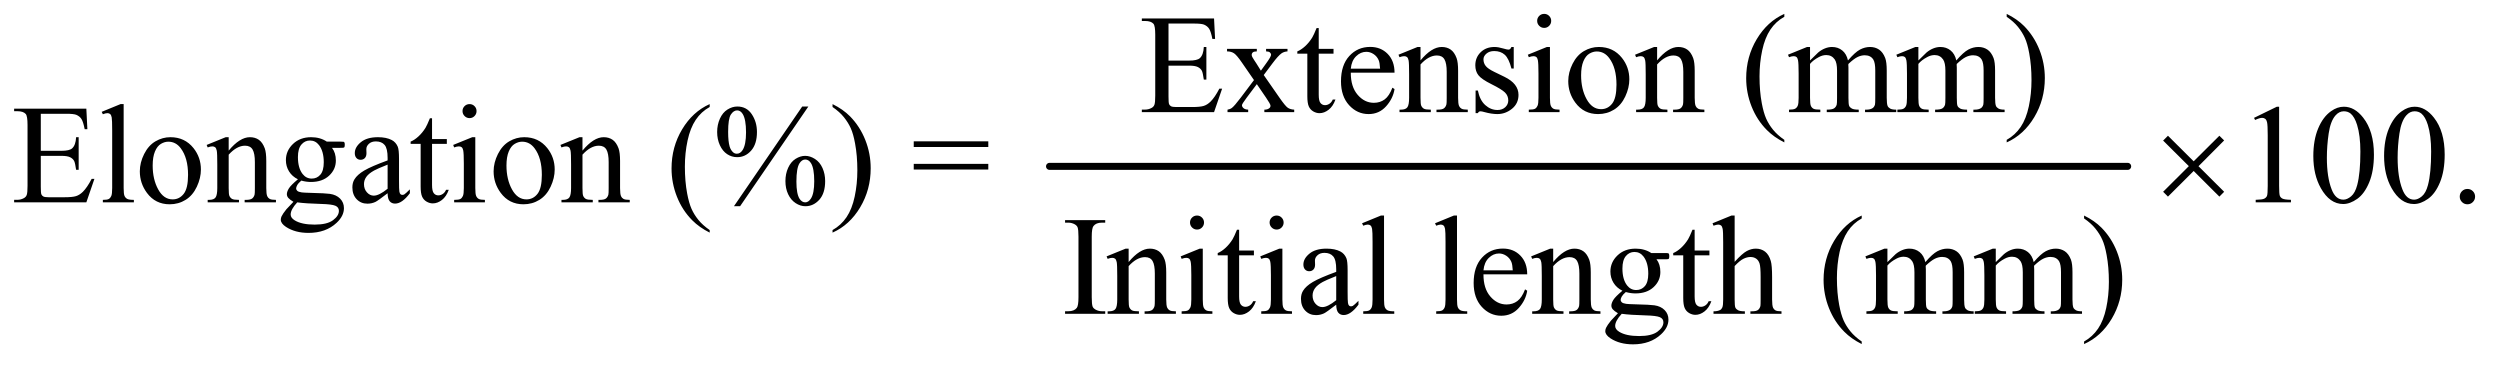
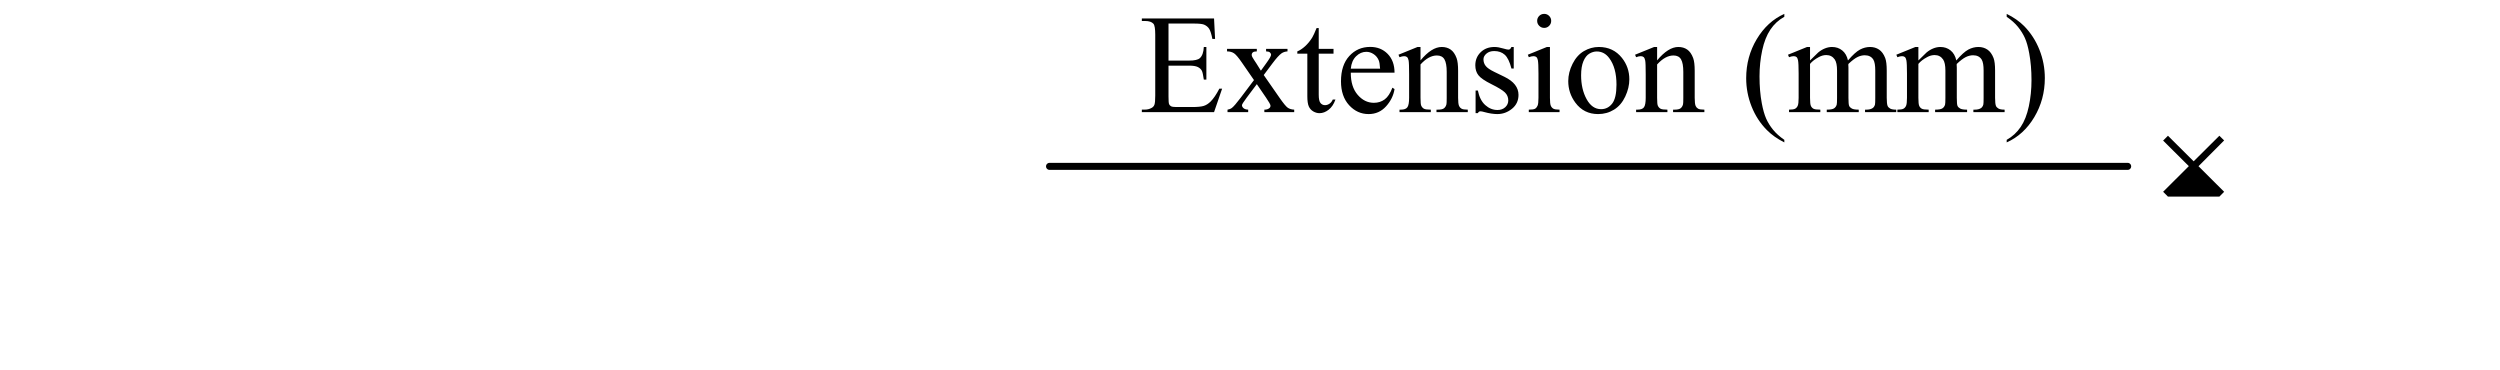
<svg xmlns="http://www.w3.org/2000/svg" stroke-dasharray="none" shape-rendering="auto" font-family="'Dialog'" text-rendering="auto" width="277" fill-opacity="1" color-interpolation="auto" color-rendering="auto" preserveAspectRatio="xMidYMid meet" font-size="12px" viewBox="0 0 277 41" fill="black" stroke="black" image-rendering="auto" stroke-miterlimit="10" stroke-linecap="square" stroke-linejoin="miter" font-style="normal" stroke-width="1" height="41" stroke-dashoffset="0" font-weight="normal" stroke-opacity="1">
  <defs id="genericDefs" />
  <g>
    <defs id="defs1">
      <clipPath clipPathUnits="userSpaceOnUse" id="clipPath1">
-         <path d="M1.046 2.688 L176.667 2.688 L176.667 28.076 L1.046 28.076 L1.046 2.688 Z" />
-       </clipPath>
+         </clipPath>
      <clipPath clipPathUnits="userSpaceOnUse" id="clipPath2">
        <path d="M33.511 85.864 L33.511 897.011 L5662.395 897.011 L5662.395 85.864 Z" />
      </clipPath>
    </defs>
    <g stroke-width="16" transform="scale(1.576,1.576) translate(-1.046,-2.688) matrix(0.031,0,0,0.031,0,0)" stroke-linejoin="round" stroke-linecap="round">
      <line y2="464" fill="none" x1="2414" clip-path="url(#clipPath2)" x2="4859" y1="464" />
    </g>
    <g transform="matrix(0.049,0,0,0.049,-1.647,-4.235)">
-       <path d="M4935.844 393.375 L4993.969 451.188 L5052.094 393.375 L5062.875 404 L5004.906 462.281 L5062.875 520.094 L5052.094 531.031 L4993.969 473.062 L4935.844 531.031 L4924.906 520.094 L4983.031 462.125 L4924.906 404.312 L4935.844 393.375 Z" stroke="none" clip-path="url(#clipPath2)" />
+       <path d="M4935.844 393.375 L4993.969 451.188 L5052.094 393.375 L5062.875 404 L5004.906 462.281 L5062.875 520.094 L5052.094 531.031 L4935.844 531.031 L4924.906 520.094 L4983.031 462.125 L4924.906 404.312 L4935.844 393.375 Z" stroke="none" clip-path="url(#clipPath2)" />
    </g>
    <g transform="matrix(0.049,0,0,0.049,-1.647,-4.235)">
      <path d="M2675.875 139.688 L2675.875 223.438 L2722.438 223.438 Q2740.562 223.438 2746.656 217.969 Q2754.781 210.781 2755.719 192.656 L2761.5 192.656 L2761.5 266.406 L2755.719 266.406 Q2753.531 250.938 2751.344 246.562 Q2748.531 241.094 2742.125 237.969 Q2735.719 234.844 2722.438 234.844 L2675.875 234.844 L2675.875 304.688 Q2675.875 318.75 2677.125 321.797 Q2678.375 324.844 2681.5 326.641 Q2684.625 328.438 2693.375 328.438 L2729.312 328.438 Q2747.281 328.438 2755.406 325.938 Q2763.531 323.438 2771.031 316.094 Q2780.719 306.406 2790.875 286.875 L2797.125 286.875 L2778.844 340 L2615.562 340 L2615.562 334.219 L2623.062 334.219 Q2630.562 334.219 2637.281 330.625 Q2642.281 328.125 2644.078 323.125 Q2645.875 318.125 2645.875 302.656 L2645.875 165 Q2645.875 144.844 2641.812 140.156 Q2636.188 133.906 2623.062 133.906 L2615.562 133.906 L2615.562 128.125 L2778.844 128.125 L2781.188 174.531 L2775.094 174.531 Q2771.812 157.812 2767.828 151.562 Q2763.844 145.312 2756.031 142.031 Q2749.781 139.688 2734 139.688 L2675.875 139.688 ZM2808.219 196.875 L2875.562 196.875 L2875.562 202.656 Q2869.156 202.656 2866.578 204.844 Q2864 207.031 2864 210.625 Q2864 214.375 2869.469 222.188 Q2871.188 224.688 2874.625 230 L2884.781 246.25 L2896.5 230 Q2907.75 214.531 2907.75 210.469 Q2907.75 207.188 2905.094 204.922 Q2902.438 202.656 2896.5 202.656 L2896.5 196.875 L2944.938 196.875 L2944.938 202.656 Q2937.281 203.125 2931.656 206.875 Q2924 212.188 2910.719 230 L2891.188 256.094 L2926.812 307.344 Q2939.938 326.25 2945.562 330.078 Q2951.188 333.906 2960.094 334.375 L2960.094 340 L2892.594 340 L2892.594 334.375 Q2899.625 334.375 2903.531 331.25 Q2906.5 329.062 2906.5 325.469 Q2906.5 321.875 2896.5 307.344 L2875.562 276.719 L2852.594 307.344 Q2841.969 321.562 2841.969 324.219 Q2841.969 327.969 2845.484 331.016 Q2849 334.062 2856.031 334.375 L2856.031 340 L2809.312 340 L2809.312 334.375 Q2814.938 333.594 2819.156 330.469 Q2825.094 325.938 2839.156 307.344 L2869.156 267.5 L2841.969 228.125 Q2830.406 211.25 2824.078 206.953 Q2817.75 202.656 2808.219 202.656 L2808.219 196.875 ZM3015.562 149.844 L3015.562 196.875 L3049 196.875 L3049 207.812 L3015.562 207.812 L3015.562 300.625 Q3015.562 314.531 3019.547 319.375 Q3023.531 324.219 3029.781 324.219 Q3034.938 324.219 3039.781 321.016 Q3044.625 317.812 3047.281 311.562 L3053.375 311.562 Q3047.906 326.875 3037.906 334.609 Q3027.906 342.344 3017.281 342.344 Q3010.094 342.344 3003.219 338.359 Q2996.344 334.375 2993.062 326.953 Q2989.781 319.531 2989.781 304.062 L2989.781 207.812 L2967.125 207.812 L2967.125 202.656 Q2975.719 199.219 2984.703 191.016 Q2993.688 182.812 3000.719 171.562 Q3004.312 165.625 3010.719 149.844 L3015.562 149.844 ZM3088.062 250.781 Q3087.906 282.656 3103.531 300.781 Q3119.156 318.906 3140.25 318.906 Q3154.312 318.906 3164.703 311.172 Q3175.094 303.438 3182.125 284.688 L3186.969 287.812 Q3183.688 309.219 3167.906 326.797 Q3152.125 344.375 3128.375 344.375 Q3102.594 344.375 3084.234 324.297 Q3065.875 304.219 3065.875 270.312 Q3065.875 233.594 3084.703 213.047 Q3103.531 192.5 3131.969 192.5 Q3156.031 192.5 3171.5 208.359 Q3186.969 224.219 3186.969 250.781 L3088.062 250.781 ZM3088.062 241.719 L3154.312 241.719 Q3153.531 227.969 3151.031 222.344 Q3147.125 213.594 3139.391 208.594 Q3131.656 203.594 3123.219 203.594 Q3110.25 203.594 3100.016 213.672 Q3089.781 223.75 3088.062 241.719 ZM3245.719 222.969 Q3270.875 192.656 3293.688 192.656 Q3305.406 192.656 3313.844 198.516 Q3322.281 204.375 3327.281 217.812 Q3330.719 227.188 3330.719 246.562 L3330.719 307.656 Q3330.719 321.25 3332.906 326.094 Q3334.625 330 3338.453 332.188 Q3342.281 334.375 3352.594 334.375 L3352.594 340 L3281.812 340 L3281.812 334.375 L3284.781 334.375 Q3294.781 334.375 3298.766 331.328 Q3302.75 328.281 3304.312 322.344 Q3304.938 320 3304.938 307.656 L3304.938 249.062 Q3304.938 229.531 3299.859 220.703 Q3294.781 211.875 3282.75 211.875 Q3264.156 211.875 3245.719 232.188 L3245.719 307.656 Q3245.719 322.188 3247.438 325.625 Q3249.625 330.156 3253.453 332.266 Q3257.281 334.375 3269 334.375 L3269 340 L3198.219 340 L3198.219 334.375 L3201.344 334.375 Q3212.281 334.375 3216.109 328.828 Q3219.938 323.281 3219.938 307.656 L3219.938 254.531 Q3219.938 228.75 3218.766 223.125 Q3217.594 217.5 3215.172 215.469 Q3212.75 213.438 3208.688 213.438 Q3204.312 213.438 3198.219 215.781 L3195.875 210.156 L3239 192.656 L3245.719 192.656 L3245.719 222.969 ZM3456.5 192.656 L3456.5 241.406 L3451.344 241.406 Q3445.406 218.438 3436.109 210.156 Q3426.812 201.875 3412.438 201.875 Q3401.5 201.875 3394.781 207.656 Q3388.062 213.438 3388.062 220.469 Q3388.062 229.219 3393.062 235.469 Q3397.906 241.875 3412.75 249.062 L3435.562 260.156 Q3467.281 275.625 3467.281 300.938 Q3467.281 320.469 3452.516 332.422 Q3437.75 344.375 3419.469 344.375 Q3406.344 344.375 3389.469 339.688 Q3384.312 338.125 3381.031 338.125 Q3377.438 338.125 3375.406 342.188 L3370.25 342.188 L3370.25 291.094 L3375.406 291.094 Q3379.781 312.969 3392.125 324.062 Q3404.469 335.156 3419.781 335.156 Q3430.562 335.156 3437.359 328.828 Q3444.156 322.5 3444.156 313.594 Q3444.156 302.812 3436.578 295.469 Q3429 288.125 3406.344 276.875 Q3383.688 265.625 3376.656 256.562 Q3369.625 247.656 3369.625 234.062 Q3369.625 216.406 3381.734 204.531 Q3393.844 192.656 3413.062 192.656 Q3421.5 192.656 3433.531 196.25 Q3441.5 198.594 3444.156 198.594 Q3446.656 198.594 3448.062 197.5 Q3449.469 196.406 3451.344 192.656 L3456.5 192.656 ZM3525.406 117.812 Q3531.969 117.812 3536.578 122.422 Q3541.188 127.031 3541.188 133.594 Q3541.188 140.156 3536.578 144.844 Q3531.969 149.531 3525.406 149.531 Q3518.844 149.531 3514.156 144.844 Q3509.469 140.156 3509.469 133.594 Q3509.469 127.031 3514.078 122.422 Q3518.688 117.812 3525.406 117.812 ZM3538.375 192.656 L3538.375 307.656 Q3538.375 321.094 3540.328 325.547 Q3542.281 330 3546.109 332.188 Q3549.938 334.375 3560.094 334.375 L3560.094 340 L3490.562 340 L3490.562 334.375 Q3501.031 334.375 3504.625 332.344 Q3508.219 330.312 3510.328 325.625 Q3512.438 320.938 3512.438 307.656 L3512.438 252.5 Q3512.438 229.219 3511.031 222.344 Q3509.938 217.344 3507.594 215.391 Q3505.25 213.438 3501.188 213.438 Q3496.812 213.438 3490.562 215.781 L3488.375 210.156 L3531.5 192.656 L3538.375 192.656 ZM3649 192.656 Q3681.5 192.656 3701.188 217.344 Q3717.906 238.438 3717.906 265.781 Q3717.906 285 3708.688 304.688 Q3699.469 324.375 3683.297 334.375 Q3667.125 344.375 3647.281 344.375 Q3614.938 344.375 3595.875 318.594 Q3579.781 296.875 3579.781 269.844 Q3579.781 250.156 3589.547 230.703 Q3599.312 211.25 3615.25 201.953 Q3631.188 192.656 3649 192.656 ZM3644.156 202.812 Q3635.875 202.812 3627.516 207.734 Q3619.156 212.656 3614 225 Q3608.844 237.344 3608.844 256.719 Q3608.844 287.969 3621.266 310.625 Q3633.688 333.281 3654 333.281 Q3669.156 333.281 3679 320.781 Q3688.844 308.281 3688.844 277.812 Q3688.844 239.688 3672.438 217.812 Q3661.344 202.812 3644.156 202.812 ZM3780.719 222.969 Q3805.875 192.656 3828.688 192.656 Q3840.406 192.656 3848.844 198.516 Q3857.281 204.375 3862.281 217.812 Q3865.719 227.188 3865.719 246.562 L3865.719 307.656 Q3865.719 321.25 3867.906 326.094 Q3869.625 330 3873.453 332.188 Q3877.281 334.375 3887.594 334.375 L3887.594 340 L3816.812 340 L3816.812 334.375 L3819.781 334.375 Q3829.781 334.375 3833.766 331.328 Q3837.75 328.281 3839.312 322.344 Q3839.938 320 3839.938 307.656 L3839.938 249.062 Q3839.938 229.531 3834.859 220.703 Q3829.781 211.875 3817.75 211.875 Q3799.156 211.875 3780.719 232.188 L3780.719 307.656 Q3780.719 322.188 3782.438 325.625 Q3784.625 330.156 3788.453 332.266 Q3792.281 334.375 3804 334.375 L3804 340 L3733.219 340 L3733.219 334.375 L3736.344 334.375 Q3747.281 334.375 3751.109 328.828 Q3754.938 323.281 3754.938 307.656 L3754.938 254.531 Q3754.938 228.75 3753.766 223.125 Q3752.594 217.5 3750.172 215.469 Q3747.75 213.438 3743.688 213.438 Q3739.312 213.438 3733.219 215.781 L3730.875 210.156 L3774 192.656 L3780.719 192.656 L3780.719 222.969 ZM4068.375 402.656 L4068.375 408.438 Q4044.781 396.562 4029 380.625 Q4006.5 357.969 3994.312 327.188 Q3982.125 296.406 3982.125 263.281 Q3982.125 214.844 4006.031 174.922 Q4029.938 135 4068.375 117.812 L4068.375 124.375 Q4049.156 135 4036.812 153.438 Q4024.469 171.875 4018.375 200.156 Q4012.281 228.438 4012.281 259.219 Q4012.281 292.656 4017.438 320 Q4021.5 341.562 4027.281 354.609 Q4033.062 367.656 4042.828 379.688 Q4052.594 391.719 4068.375 402.656 ZM4126.5 223.125 Q4142.125 207.5 4144.938 205.156 Q4151.969 199.219 4160.094 195.938 Q4168.219 192.656 4176.188 192.656 Q4189.625 192.656 4199.312 200.469 Q4209 208.281 4212.281 223.125 Q4228.375 204.375 4239.469 198.516 Q4250.562 192.656 4262.281 192.656 Q4273.688 192.656 4282.516 198.516 Q4291.344 204.375 4296.5 217.656 Q4299.938 226.719 4299.938 246.094 L4299.938 307.656 Q4299.938 321.094 4301.969 326.094 Q4303.531 329.531 4307.75 331.953 Q4311.969 334.375 4321.5 334.375 L4321.5 340 L4250.875 340 L4250.875 334.375 L4253.844 334.375 Q4263.062 334.375 4268.219 330.781 Q4271.812 328.281 4273.375 322.812 Q4274 320.156 4274 307.656 L4274 246.094 Q4274 228.594 4269.781 221.406 Q4263.688 211.406 4250.25 211.406 Q4241.969 211.406 4233.609 215.547 Q4225.25 219.688 4213.375 230.938 L4213.062 232.656 L4213.375 239.375 L4213.375 307.656 Q4213.375 322.344 4215.016 325.938 Q4216.656 329.531 4221.188 331.953 Q4225.719 334.375 4236.656 334.375 L4236.656 340 L4164.312 340 L4164.312 334.375 Q4176.188 334.375 4180.641 331.562 Q4185.094 328.75 4186.812 323.125 Q4187.594 320.469 4187.594 307.656 L4187.594 246.094 Q4187.594 228.594 4182.438 220.938 Q4175.562 210.938 4163.219 210.938 Q4154.781 210.938 4146.5 215.469 Q4133.531 222.344 4126.5 230.938 L4126.5 307.656 Q4126.5 321.719 4128.453 325.938 Q4130.406 330.156 4134.234 332.266 Q4138.062 334.375 4149.781 334.375 L4149.781 340 L4079 340 L4079 334.375 Q4088.844 334.375 4092.75 332.266 Q4096.656 330.156 4098.688 325.547 Q4100.719 320.938 4100.719 307.656 L4100.719 252.969 Q4100.719 229.375 4099.312 222.5 Q4098.219 217.344 4095.875 215.391 Q4093.531 213.438 4089.469 213.438 Q4085.094 213.438 4079 215.781 L4076.656 210.156 L4119.781 192.656 L4126.5 192.656 L4126.5 223.125 ZM4371.5 223.125 Q4387.125 207.5 4389.938 205.156 Q4396.969 199.219 4405.094 195.938 Q4413.219 192.656 4421.188 192.656 Q4434.625 192.656 4444.312 200.469 Q4454 208.281 4457.281 223.125 Q4473.375 204.375 4484.469 198.516 Q4495.562 192.656 4507.281 192.656 Q4518.688 192.656 4527.516 198.516 Q4536.344 204.375 4541.5 217.656 Q4544.938 226.719 4544.938 246.094 L4544.938 307.656 Q4544.938 321.094 4546.969 326.094 Q4548.531 329.531 4552.75 331.953 Q4556.969 334.375 4566.5 334.375 L4566.5 340 L4495.875 340 L4495.875 334.375 L4498.844 334.375 Q4508.062 334.375 4513.219 330.781 Q4516.812 328.281 4518.375 322.812 Q4519 320.156 4519 307.656 L4519 246.094 Q4519 228.594 4514.781 221.406 Q4508.688 211.406 4495.25 211.406 Q4486.969 211.406 4478.609 215.547 Q4470.25 219.688 4458.375 230.938 L4458.062 232.656 L4458.375 239.375 L4458.375 307.656 Q4458.375 322.344 4460.016 325.938 Q4461.656 329.531 4466.188 331.953 Q4470.719 334.375 4481.656 334.375 L4481.656 340 L4409.312 340 L4409.312 334.375 Q4421.188 334.375 4425.641 331.562 Q4430.094 328.75 4431.812 323.125 Q4432.594 320.469 4432.594 307.656 L4432.594 246.094 Q4432.594 228.594 4427.438 220.938 Q4420.562 210.938 4408.219 210.938 Q4399.781 210.938 4391.5 215.469 Q4378.531 222.344 4371.5 230.938 L4371.5 307.656 Q4371.5 321.719 4373.453 325.938 Q4375.406 330.156 4379.234 332.266 Q4383.062 334.375 4394.781 334.375 L4394.781 340 L4324 340 L4324 334.375 Q4333.844 334.375 4337.75 332.266 Q4341.656 330.156 4343.688 325.547 Q4345.719 320.938 4345.719 307.656 L4345.719 252.969 Q4345.719 229.375 4344.312 222.5 Q4343.219 217.344 4340.875 215.391 Q4338.531 213.438 4334.469 213.438 Q4330.094 213.438 4324 215.781 L4321.656 210.156 L4364.781 192.656 L4371.5 192.656 L4371.5 223.125 ZM4571.188 124.375 L4571.188 117.812 Q4594.938 129.531 4610.719 145.469 Q4633.062 168.281 4645.25 198.984 Q4657.438 229.688 4657.438 262.969 Q4657.438 311.406 4633.609 351.328 Q4609.781 391.25 4571.188 408.438 L4571.188 402.656 Q4590.406 391.875 4602.828 373.516 Q4615.25 355.156 4621.266 326.797 Q4627.281 298.438 4627.281 267.656 Q4627.281 234.375 4622.125 206.875 Q4618.219 185.312 4612.359 172.344 Q4606.5 159.375 4596.812 147.344 Q4587.125 135.312 4571.188 124.375 Z" stroke="none" clip-path="url(#clipPath2)" />
    </g>
    <g transform="matrix(0.049,0,0,0.049,-1.647,-4.235)">
-       <path d="M125.875 343.688 L125.875 427.438 L172.438 427.438 Q190.562 427.438 196.656 421.969 Q204.781 414.781 205.719 396.656 L211.5 396.656 L211.5 470.406 L205.719 470.406 Q203.531 454.938 201.344 450.562 Q198.531 445.094 192.125 441.969 Q185.719 438.844 172.438 438.844 L125.875 438.844 L125.875 508.688 Q125.875 522.75 127.125 525.797 Q128.375 528.844 131.5 530.641 Q134.625 532.438 143.375 532.438 L179.312 532.438 Q197.281 532.438 205.406 529.938 Q213.531 527.438 221.031 520.094 Q230.719 510.406 240.875 490.875 L247.125 490.875 L228.844 544 L65.562 544 L65.562 538.219 L73.062 538.219 Q80.562 538.219 87.281 534.625 Q92.281 532.125 94.078 527.125 Q95.875 522.125 95.875 506.656 L95.875 369 Q95.875 348.844 91.812 344.156 Q86.188 337.906 73.062 337.906 L65.562 337.906 L65.562 332.125 L228.844 332.125 L231.188 378.531 L225.094 378.531 Q221.812 361.812 217.828 355.562 Q213.844 349.312 206.031 346.031 Q199.781 343.688 184 343.688 L125.875 343.688 ZM313.219 321.812 L313.219 511.656 Q313.219 525.094 315.172 529.469 Q317.125 533.844 321.188 536.109 Q325.25 538.375 336.344 538.375 L336.344 544 L266.188 544 L266.188 538.375 Q276.031 538.375 279.625 536.344 Q283.219 534.312 285.25 529.625 Q287.281 524.938 287.281 511.656 L287.281 381.656 Q287.281 357.438 286.188 351.891 Q285.094 346.344 282.672 344.312 Q280.25 342.281 276.5 342.281 Q272.438 342.281 266.188 344.781 L263.531 339.312 L306.188 321.812 L313.219 321.812 ZM419 396.656 Q451.5 396.656 471.188 421.344 Q487.906 442.438 487.906 469.781 Q487.906 489 478.688 508.688 Q469.469 528.375 453.297 538.375 Q437.125 548.375 417.281 548.375 Q384.938 548.375 365.875 522.594 Q349.781 500.875 349.781 473.844 Q349.781 454.156 359.547 434.703 Q369.312 415.25 385.25 405.953 Q401.188 396.656 419 396.656 ZM414.156 406.812 Q405.875 406.812 397.516 411.734 Q389.156 416.656 384 429 Q378.844 441.344 378.844 460.719 Q378.844 491.969 391.266 514.625 Q403.688 537.281 424 537.281 Q439.156 537.281 449 524.781 Q458.844 512.281 458.844 481.812 Q458.844 443.688 442.438 421.812 Q431.344 406.812 414.156 406.812 ZM550.719 426.969 Q575.875 396.656 598.688 396.656 Q610.406 396.656 618.844 402.516 Q627.281 408.375 632.281 421.812 Q635.719 431.188 635.719 450.562 L635.719 511.656 Q635.719 525.25 637.906 530.094 Q639.625 534 643.453 536.188 Q647.281 538.375 657.594 538.375 L657.594 544 L586.812 544 L586.812 538.375 L589.781 538.375 Q599.781 538.375 603.766 535.328 Q607.75 532.281 609.312 526.344 Q609.938 524 609.938 511.656 L609.938 453.062 Q609.938 433.531 604.859 424.703 Q599.781 415.875 587.75 415.875 Q569.156 415.875 550.719 436.188 L550.719 511.656 Q550.719 526.188 552.438 529.625 Q554.625 534.156 558.453 536.266 Q562.281 538.375 574 538.375 L574 544 L503.219 544 L503.219 538.375 L506.344 538.375 Q517.281 538.375 521.109 532.828 Q524.938 527.281 524.938 511.656 L524.938 458.531 Q524.938 432.75 523.766 427.125 Q522.594 421.5 520.172 419.469 Q517.75 417.438 513.688 417.438 Q509.312 417.438 503.219 419.781 L500.875 414.156 L544 396.656 L550.719 396.656 L550.719 426.969 ZM707.281 491.812 Q694.156 485.406 687.125 473.922 Q680.094 462.438 680.094 448.531 Q680.094 427.281 696.109 411.969 Q712.125 396.656 737.125 396.656 Q757.594 396.656 772.594 406.656 L802.906 406.656 Q809.625 406.656 810.719 407.047 Q811.812 407.438 812.281 408.375 Q813.219 409.781 813.219 413.375 Q813.219 417.438 812.438 419 Q811.969 419.781 810.797 420.25 Q809.625 420.719 802.906 420.719 L784.312 420.719 Q793.062 431.969 793.062 449.469 Q793.062 469.469 777.75 483.688 Q762.438 497.906 736.656 497.906 Q726.031 497.906 714.938 494.781 Q708.062 500.719 705.641 505.172 Q703.219 509.625 703.219 512.75 Q703.219 515.406 705.797 517.906 Q708.375 520.406 715.875 521.5 Q720.25 522.125 737.75 522.594 Q769.938 523.375 779.469 524.781 Q794 526.812 802.672 535.562 Q811.344 544.312 811.344 557.125 Q811.344 574.781 794.781 590.25 Q770.406 613.062 731.188 613.062 Q701.031 613.062 680.25 599.469 Q668.531 591.656 668.531 583.219 Q668.531 579.469 670.25 575.719 Q672.906 569.938 681.188 559.625 Q682.281 558.219 697.125 542.75 Q689 537.906 685.641 534.078 Q682.281 530.25 682.281 525.406 Q682.281 519.938 686.734 512.594 Q691.188 505.25 707.281 491.812 ZM734.469 404.156 Q722.906 404.156 715.094 413.375 Q707.281 422.594 707.281 441.656 Q707.281 466.344 717.906 479.938 Q726.031 490.25 738.531 490.25 Q750.406 490.25 758.062 481.344 Q765.719 472.438 765.719 453.375 Q765.719 428.531 754.938 414.469 Q746.969 404.156 734.469 404.156 ZM705.719 544 Q698.375 551.969 694.625 558.844 Q690.875 565.719 690.875 571.5 Q690.875 579 699.938 584.625 Q715.562 594.312 745.094 594.312 Q773.219 594.312 786.578 584.391 Q799.938 574.469 799.938 563.219 Q799.938 555.094 791.969 551.656 Q783.844 548.219 759.781 547.594 Q724.625 546.656 705.719 544 ZM910.094 523.375 Q888.062 540.406 882.438 543.062 Q874 546.969 864.469 546.969 Q849.625 546.969 840.016 536.812 Q830.406 526.656 830.406 510.094 Q830.406 499.625 835.094 491.969 Q841.5 481.344 857.359 471.969 Q873.219 462.594 910.094 449.156 L910.094 443.531 Q910.094 422.125 903.297 414.156 Q896.5 406.188 883.531 406.188 Q873.688 406.188 867.906 411.5 Q861.969 416.812 861.969 423.688 L862.281 432.75 Q862.281 439.938 858.609 443.844 Q854.938 447.75 849 447.75 Q843.219 447.75 839.547 443.688 Q835.875 439.625 835.875 432.594 Q835.875 419.156 849.625 407.906 Q863.375 396.656 888.219 396.656 Q907.281 396.656 919.469 403.062 Q928.688 407.906 933.062 418.219 Q935.875 424.938 935.875 445.719 L935.875 494.312 Q935.875 514.781 936.656 519.391 Q937.438 524 939.234 525.562 Q941.031 527.125 943.375 527.125 Q945.875 527.125 947.75 526.031 Q951.031 524 960.406 514.625 L960.406 523.375 Q942.906 546.812 926.969 546.812 Q919.312 546.812 914.781 541.5 Q910.25 536.188 910.094 523.375 ZM910.094 513.219 L910.094 458.688 Q886.5 468.062 879.625 471.969 Q867.281 478.844 861.969 486.344 Q856.656 493.844 856.656 502.75 Q856.656 514 863.375 521.422 Q870.094 528.844 878.844 528.844 Q890.719 528.844 910.094 513.219 ZM1010.562 353.844 L1010.562 400.875 L1044 400.875 L1044 411.812 L1010.562 411.812 L1010.562 504.625 Q1010.562 518.531 1014.547 523.375 Q1018.531 528.219 1024.781 528.219 Q1029.938 528.219 1034.781 525.016 Q1039.625 521.812 1042.281 515.562 L1048.375 515.562 Q1042.906 530.875 1032.906 538.609 Q1022.906 546.344 1012.281 546.344 Q1005.094 546.344 998.219 542.359 Q991.344 538.375 988.062 530.953 Q984.781 523.531 984.781 508.062 L984.781 411.812 L962.125 411.812 L962.125 406.656 Q970.719 403.219 979.703 395.016 Q988.688 386.812 995.719 375.562 Q999.312 369.625 1005.719 353.844 L1010.562 353.844 ZM1095.406 321.812 Q1101.969 321.812 1106.578 326.422 Q1111.188 331.031 1111.188 337.594 Q1111.188 344.156 1106.578 348.844 Q1101.969 353.531 1095.406 353.531 Q1088.844 353.531 1084.156 348.844 Q1079.469 344.156 1079.469 337.594 Q1079.469 331.031 1084.078 326.422 Q1088.688 321.812 1095.406 321.812 ZM1108.375 396.656 L1108.375 511.656 Q1108.375 525.094 1110.328 529.547 Q1112.281 534 1116.109 536.188 Q1119.938 538.375 1130.094 538.375 L1130.094 544 L1060.562 544 L1060.562 538.375 Q1071.031 538.375 1074.625 536.344 Q1078.219 534.312 1080.328 529.625 Q1082.438 524.938 1082.438 511.656 L1082.438 456.5 Q1082.438 433.219 1081.031 426.344 Q1079.938 421.344 1077.594 419.391 Q1075.25 417.438 1071.188 417.438 Q1066.812 417.438 1060.562 419.781 L1058.375 414.156 L1101.5 396.656 L1108.375 396.656 ZM1219 396.656 Q1251.5 396.656 1271.188 421.344 Q1287.906 442.438 1287.906 469.781 Q1287.906 489 1278.688 508.688 Q1269.469 528.375 1253.297 538.375 Q1237.125 548.375 1217.281 548.375 Q1184.938 548.375 1165.875 522.594 Q1149.781 500.875 1149.781 473.844 Q1149.781 454.156 1159.547 434.703 Q1169.312 415.25 1185.25 405.953 Q1201.188 396.656 1219 396.656 ZM1214.156 406.812 Q1205.875 406.812 1197.516 411.734 Q1189.156 416.656 1184 429 Q1178.844 441.344 1178.844 460.719 Q1178.844 491.969 1191.266 514.625 Q1203.688 537.281 1224 537.281 Q1239.156 537.281 1249 524.781 Q1258.844 512.281 1258.844 481.812 Q1258.844 443.688 1242.438 421.812 Q1231.344 406.812 1214.156 406.812 ZM1350.719 426.969 Q1375.875 396.656 1398.688 396.656 Q1410.406 396.656 1418.844 402.516 Q1427.281 408.375 1432.281 421.812 Q1435.719 431.188 1435.719 450.562 L1435.719 511.656 Q1435.719 525.25 1437.906 530.094 Q1439.625 534 1443.453 536.188 Q1447.281 538.375 1457.594 538.375 L1457.594 544 L1386.812 544 L1386.812 538.375 L1389.781 538.375 Q1399.781 538.375 1403.766 535.328 Q1407.75 532.281 1409.312 526.344 Q1409.938 524 1409.938 511.656 L1409.938 453.062 Q1409.938 433.531 1404.859 424.703 Q1399.781 415.875 1387.75 415.875 Q1369.156 415.875 1350.719 436.188 L1350.719 511.656 Q1350.719 526.188 1352.438 529.625 Q1354.625 534.156 1358.453 536.266 Q1362.281 538.375 1374 538.375 L1374 544 L1303.219 544 L1303.219 538.375 L1306.344 538.375 Q1317.281 538.375 1321.109 532.828 Q1324.938 527.281 1324.938 511.656 L1324.938 458.531 Q1324.938 432.75 1323.766 427.125 Q1322.594 421.5 1320.172 419.469 Q1317.75 417.438 1313.688 417.438 Q1309.312 417.438 1303.219 419.781 L1300.875 414.156 L1344 396.656 L1350.719 396.656 L1350.719 426.969 ZM1638.375 606.656 L1638.375 612.438 Q1614.781 600.562 1599 584.625 Q1576.5 561.969 1564.312 531.188 Q1552.125 500.406 1552.125 467.281 Q1552.125 418.844 1576.031 378.922 Q1599.938 339 1638.375 321.812 L1638.375 328.375 Q1619.156 339 1606.812 357.438 Q1594.469 375.875 1588.375 404.156 Q1582.281 432.438 1582.281 463.219 Q1582.281 496.656 1587.438 524 Q1591.5 545.562 1597.281 558.609 Q1603.062 571.656 1612.828 583.688 Q1622.594 595.719 1638.375 606.656 ZM1861.5 327.281 L1707.125 552.75 L1693.219 552.75 L1847.594 327.281 L1861.5 327.281 ZM1700.875 327.281 Q1721.969 327.281 1733.609 344.781 Q1745.25 362.281 1745.25 384.938 Q1745.25 412.125 1732.125 426.969 Q1719 441.812 1700.562 441.812 Q1688.219 441.812 1677.906 435.016 Q1667.594 428.219 1661.422 414.781 Q1655.25 401.344 1655.25 384.938 Q1655.25 368.531 1661.5 354.703 Q1667.75 340.875 1678.609 334.078 Q1689.469 327.281 1700.875 327.281 ZM1700.406 336.031 Q1692.438 336.031 1686.266 345.406 Q1680.094 354.781 1680.094 384.781 Q1680.094 406.5 1683.531 417.906 Q1686.188 426.5 1691.812 431.188 Q1695.094 434 1699.938 434 Q1707.438 434 1712.75 425.875 Q1720.562 413.844 1720.562 385.719 Q1720.562 356.031 1712.906 344 Q1707.906 336.031 1700.406 336.031 ZM1854.312 438.844 Q1865.406 438.844 1876.422 445.875 Q1887.438 452.906 1893.453 466.344 Q1899.469 479.781 1899.469 495.875 Q1899.469 523.531 1886.188 538.141 Q1872.906 552.75 1854.781 552.75 Q1843.375 552.75 1832.672 545.719 Q1821.969 538.688 1815.797 525.641 Q1809.625 512.594 1809.625 495.875 Q1809.625 479.469 1815.797 465.875 Q1821.969 452.281 1832.672 445.562 Q1843.375 438.844 1854.312 438.844 ZM1854.469 447.125 Q1846.969 447.125 1841.5 455.562 Q1834.469 466.5 1834.469 496.969 Q1834.469 524.938 1841.656 536.031 Q1846.969 544 1854.469 544 Q1861.656 544 1867.281 535.406 Q1874.781 524 1874.781 496.188 Q1874.781 466.812 1867.281 455.094 Q1862.125 447.125 1854.469 447.125 ZM1916.188 328.375 L1916.188 321.812 Q1939.938 333.531 1955.719 349.469 Q1978.062 372.281 1990.25 402.984 Q2002.438 433.688 2002.438 466.969 Q2002.438 515.406 1978.609 555.328 Q1954.781 595.25 1916.188 612.438 L1916.188 606.656 Q1935.406 595.875 1947.828 577.516 Q1960.25 559.156 1966.266 530.797 Q1972.281 502.438 1972.281 471.656 Q1972.281 438.375 1967.125 410.875 Q1963.219 389.312 1957.359 376.344 Q1951.5 363.375 1941.812 351.344 Q1932.125 339.312 1916.188 328.375 ZM2099.781 406.031 L2268.375 406.031 L2268.375 418.844 L2099.781 418.844 L2099.781 406.031 ZM2099.781 456.969 L2268.375 456.969 L2268.375 469.781 L2099.781 469.781 L2099.781 456.969 ZM5130.5 352.906 L5182.062 327.75 L5187.219 327.75 L5187.219 506.656 Q5187.219 524.469 5188.703 528.844 Q5190.188 533.219 5194.875 535.562 Q5199.562 537.906 5213.938 538.219 L5213.938 544 L5134.25 544 L5134.25 538.219 Q5149.25 537.906 5153.625 535.641 Q5158 533.375 5159.719 529.547 Q5161.438 525.719 5161.438 506.656 L5161.438 392.281 Q5161.438 369.156 5159.875 362.594 Q5158.781 357.594 5155.891 355.25 Q5153 352.906 5148.938 352.906 Q5143.156 352.906 5132.844 357.75 L5130.5 352.906 ZM5264.562 439.312 Q5264.562 403.062 5275.5 376.891 Q5286.438 350.719 5304.562 337.906 Q5318.625 327.75 5333.625 327.75 Q5358 327.75 5377.375 352.594 Q5401.594 383.375 5401.594 436.031 Q5401.594 472.906 5390.969 498.688 Q5380.344 524.469 5363.859 536.109 Q5347.375 547.75 5332.062 547.75 Q5301.75 547.75 5281.594 511.969 Q5264.562 481.812 5264.562 439.312 ZM5295.188 443.219 Q5295.188 486.969 5305.969 514.625 Q5314.875 537.906 5332.531 537.906 Q5340.969 537.906 5350.031 530.328 Q5359.094 522.75 5363.781 504.938 Q5370.969 478.062 5370.969 429.156 Q5370.969 392.906 5363.469 368.688 Q5357.844 350.719 5348.938 343.219 Q5342.531 338.062 5333.469 338.062 Q5322.844 338.062 5314.562 347.594 Q5303.312 360.562 5299.25 388.375 Q5295.188 416.188 5295.188 443.219 ZM5424.562 439.312 Q5424.562 403.062 5435.5 376.891 Q5446.438 350.719 5464.562 337.906 Q5478.625 327.75 5493.625 327.75 Q5518 327.75 5537.375 352.594 Q5561.594 383.375 5561.594 436.031 Q5561.594 472.906 5550.969 498.688 Q5540.344 524.469 5523.859 536.109 Q5507.375 547.75 5492.062 547.75 Q5461.75 547.75 5441.594 511.969 Q5424.562 481.812 5424.562 439.312 ZM5455.188 443.219 Q5455.188 486.969 5465.969 514.625 Q5474.875 537.906 5492.531 537.906 Q5500.969 537.906 5510.031 530.328 Q5519.094 522.75 5523.781 504.938 Q5530.969 478.062 5530.969 429.156 Q5530.969 392.906 5523.469 368.688 Q5517.844 350.719 5508.938 343.219 Q5502.531 338.062 5493.469 338.062 Q5482.844 338.062 5474.562 347.594 Q5463.312 360.562 5459.25 388.375 Q5455.188 416.188 5455.188 443.219 ZM5613 513.688 Q5620.344 513.688 5625.344 518.766 Q5630.344 523.844 5630.344 531.031 Q5630.344 538.219 5625.266 543.297 Q5620.188 548.375 5613 548.375 Q5605.812 548.375 5600.734 543.297 Q5595.656 538.219 5595.656 531.031 Q5595.656 523.688 5600.734 518.688 Q5605.812 513.688 5613 513.688 Z" stroke="none" clip-path="url(#clipPath2)" />
-     </g>
+       </g>
    <g transform="matrix(0.049,0,0,0.049,-1.647,-4.235)">
-       <path d="M2532.75 790.219 L2532.75 796 L2441.969 796 L2441.969 790.219 L2449.469 790.219 Q2462.594 790.219 2468.531 782.562 Q2472.281 777.562 2472.281 758.5 L2472.281 621.625 Q2472.281 605.531 2470.25 600.375 Q2468.688 596.469 2463.844 593.656 Q2456.969 589.906 2449.469 589.906 L2441.969 589.906 L2441.969 584.125 L2532.75 584.125 L2532.75 589.906 L2525.094 589.906 Q2512.125 589.906 2506.188 597.562 Q2502.281 602.562 2502.281 621.625 L2502.281 758.5 Q2502.281 774.594 2504.312 779.75 Q2505.875 783.656 2510.875 786.469 Q2517.594 790.219 2525.094 790.219 L2532.75 790.219 ZM2585.719 678.969 Q2610.875 648.656 2633.688 648.656 Q2645.406 648.656 2653.844 654.516 Q2662.281 660.375 2667.281 673.812 Q2670.719 683.188 2670.719 702.562 L2670.719 763.656 Q2670.719 777.25 2672.906 782.094 Q2674.625 786 2678.453 788.188 Q2682.281 790.375 2692.594 790.375 L2692.594 796 L2621.812 796 L2621.812 790.375 L2624.781 790.375 Q2634.781 790.375 2638.766 787.328 Q2642.75 784.281 2644.312 778.344 Q2644.938 776 2644.938 763.656 L2644.938 705.062 Q2644.938 685.531 2639.859 676.703 Q2634.781 667.875 2622.75 667.875 Q2604.156 667.875 2585.719 688.188 L2585.719 763.656 Q2585.719 778.188 2587.438 781.625 Q2589.625 786.156 2593.453 788.266 Q2597.281 790.375 2609 790.375 L2609 796 L2538.219 796 L2538.219 790.375 L2541.344 790.375 Q2552.281 790.375 2556.109 784.828 Q2559.938 779.281 2559.938 763.656 L2559.938 710.531 Q2559.938 684.75 2558.766 679.125 Q2557.594 673.5 2555.172 671.469 Q2552.75 669.438 2548.688 669.438 Q2544.312 669.438 2538.219 671.781 L2535.875 666.156 L2579 648.656 L2585.719 648.656 L2585.719 678.969 ZM2740.406 573.812 Q2746.969 573.812 2751.578 578.422 Q2756.188 583.031 2756.188 589.594 Q2756.188 596.156 2751.578 600.844 Q2746.969 605.531 2740.406 605.531 Q2733.844 605.531 2729.156 600.844 Q2724.469 596.156 2724.469 589.594 Q2724.469 583.031 2729.078 578.422 Q2733.688 573.812 2740.406 573.812 ZM2753.375 648.656 L2753.375 763.656 Q2753.375 777.094 2755.328 781.547 Q2757.281 786 2761.109 788.188 Q2764.938 790.375 2775.094 790.375 L2775.094 796 L2705.562 796 L2705.562 790.375 Q2716.031 790.375 2719.625 788.344 Q2723.219 786.312 2725.328 781.625 Q2727.438 776.938 2727.438 763.656 L2727.438 708.5 Q2727.438 685.219 2726.031 678.344 Q2724.938 673.344 2722.594 671.391 Q2720.25 669.438 2716.188 669.438 Q2711.812 669.438 2705.562 671.781 L2703.375 666.156 L2746.5 648.656 L2753.375 648.656 ZM2835.562 605.844 L2835.562 652.875 L2869 652.875 L2869 663.812 L2835.562 663.812 L2835.562 756.625 Q2835.562 770.531 2839.547 775.375 Q2843.531 780.219 2849.781 780.219 Q2854.938 780.219 2859.781 777.016 Q2864.625 773.812 2867.281 767.562 L2873.375 767.562 Q2867.906 782.875 2857.906 790.609 Q2847.906 798.344 2837.281 798.344 Q2830.094 798.344 2823.219 794.359 Q2816.344 790.375 2813.062 782.953 Q2809.781 775.531 2809.781 760.062 L2809.781 663.812 L2787.125 663.812 L2787.125 658.656 Q2795.719 655.219 2804.703 647.016 Q2813.688 638.812 2820.719 627.562 Q2824.312 621.625 2830.719 605.844 L2835.562 605.844 ZM2920.406 573.812 Q2926.969 573.812 2931.578 578.422 Q2936.188 583.031 2936.188 589.594 Q2936.188 596.156 2931.578 600.844 Q2926.969 605.531 2920.406 605.531 Q2913.844 605.531 2909.156 600.844 Q2904.469 596.156 2904.469 589.594 Q2904.469 583.031 2909.078 578.422 Q2913.688 573.812 2920.406 573.812 ZM2933.375 648.656 L2933.375 763.656 Q2933.375 777.094 2935.328 781.547 Q2937.281 786 2941.109 788.188 Q2944.938 790.375 2955.094 790.375 L2955.094 796 L2885.562 796 L2885.562 790.375 Q2896.031 790.375 2899.625 788.344 Q2903.219 786.312 2905.328 781.625 Q2907.438 776.938 2907.438 763.656 L2907.438 708.5 Q2907.438 685.219 2906.031 678.344 Q2904.938 673.344 2902.594 671.391 Q2900.25 669.438 2896.188 669.438 Q2891.812 669.438 2885.562 671.781 L2883.375 666.156 L2926.5 648.656 L2933.375 648.656 ZM3055.094 775.375 Q3033.062 792.406 3027.438 795.062 Q3019 798.969 3009.469 798.969 Q2994.625 798.969 2985.016 788.812 Q2975.406 778.656 2975.406 762.094 Q2975.406 751.625 2980.094 743.969 Q2986.5 733.344 3002.359 723.969 Q3018.219 714.594 3055.094 701.156 L3055.094 695.531 Q3055.094 674.125 3048.297 666.156 Q3041.5 658.188 3028.531 658.188 Q3018.688 658.188 3012.906 663.5 Q3006.969 668.812 3006.969 675.688 L3007.281 684.75 Q3007.281 691.938 3003.609 695.844 Q2999.938 699.75 2994 699.75 Q2988.219 699.75 2984.547 695.688 Q2980.875 691.625 2980.875 684.594 Q2980.875 671.156 2994.625 659.906 Q3008.375 648.656 3033.219 648.656 Q3052.281 648.656 3064.469 655.062 Q3073.688 659.906 3078.062 670.219 Q3080.875 676.938 3080.875 697.719 L3080.875 746.312 Q3080.875 766.781 3081.656 771.391 Q3082.438 776 3084.234 777.562 Q3086.031 779.125 3088.375 779.125 Q3090.875 779.125 3092.75 778.031 Q3096.031 776 3105.406 766.625 L3105.406 775.375 Q3087.906 798.812 3071.969 798.812 Q3064.312 798.812 3059.781 793.5 Q3055.25 788.188 3055.094 775.375 ZM3055.094 765.219 L3055.094 710.688 Q3031.5 720.062 3024.625 723.969 Q3012.281 730.844 3006.969 738.344 Q3001.656 745.844 3001.656 754.75 Q3001.656 766 3008.375 773.422 Q3015.094 780.844 3023.844 780.844 Q3035.719 780.844 3055.094 765.219 ZM3163.219 573.812 L3163.219 763.656 Q3163.219 777.094 3165.172 781.469 Q3167.125 785.844 3171.188 788.109 Q3175.25 790.375 3186.344 790.375 L3186.344 796 L3116.188 796 L3116.188 790.375 Q3126.031 790.375 3129.625 788.344 Q3133.219 786.312 3135.25 781.625 Q3137.281 776.938 3137.281 763.656 L3137.281 633.656 Q3137.281 609.438 3136.188 603.891 Q3135.094 598.344 3132.672 596.312 Q3130.25 594.281 3126.5 594.281 Q3122.438 594.281 3116.188 596.781 L3113.531 591.312 L3156.188 573.812 L3163.219 573.812 ZM3328.219 573.812 L3328.219 763.656 Q3328.219 777.094 3330.172 781.469 Q3332.125 785.844 3336.188 788.109 Q3340.25 790.375 3351.344 790.375 L3351.344 796 L3281.188 796 L3281.188 790.375 Q3291.031 790.375 3294.625 788.344 Q3298.219 786.312 3300.25 781.625 Q3302.281 776.938 3302.281 763.656 L3302.281 633.656 Q3302.281 609.438 3301.188 603.891 Q3300.094 598.344 3297.672 596.312 Q3295.25 594.281 3291.5 594.281 Q3287.438 594.281 3281.188 596.781 L3278.531 591.312 L3321.188 573.812 L3328.219 573.812 ZM3388.062 706.781 Q3387.906 738.656 3403.531 756.781 Q3419.156 774.906 3440.25 774.906 Q3454.312 774.906 3464.703 767.172 Q3475.094 759.438 3482.125 740.688 L3486.969 743.812 Q3483.688 765.219 3467.906 782.797 Q3452.125 800.375 3428.375 800.375 Q3402.594 800.375 3384.234 780.297 Q3365.875 760.219 3365.875 726.312 Q3365.875 689.594 3384.703 669.047 Q3403.531 648.5 3431.969 648.5 Q3456.031 648.5 3471.5 664.359 Q3486.969 680.219 3486.969 706.781 L3388.062 706.781 ZM3388.062 697.719 L3454.312 697.719 Q3453.531 683.969 3451.031 678.344 Q3447.125 669.594 3439.391 664.594 Q3431.656 659.594 3423.219 659.594 Q3410.25 659.594 3400.016 669.672 Q3389.781 679.75 3388.062 697.719 ZM3545.719 678.969 Q3570.875 648.656 3593.688 648.656 Q3605.406 648.656 3613.844 654.516 Q3622.281 660.375 3627.281 673.812 Q3630.719 683.188 3630.719 702.562 L3630.719 763.656 Q3630.719 777.25 3632.906 782.094 Q3634.625 786 3638.453 788.188 Q3642.281 790.375 3652.594 790.375 L3652.594 796 L3581.812 796 L3581.812 790.375 L3584.781 790.375 Q3594.781 790.375 3598.766 787.328 Q3602.75 784.281 3604.312 778.344 Q3604.938 776 3604.938 763.656 L3604.938 705.062 Q3604.938 685.531 3599.859 676.703 Q3594.781 667.875 3582.75 667.875 Q3564.156 667.875 3545.719 688.188 L3545.719 763.656 Q3545.719 778.188 3547.438 781.625 Q3549.625 786.156 3553.453 788.266 Q3557.281 790.375 3569 790.375 L3569 796 L3498.219 796 L3498.219 790.375 L3501.344 790.375 Q3512.281 790.375 3516.109 784.828 Q3519.938 779.281 3519.938 763.656 L3519.938 710.531 Q3519.938 684.75 3518.766 679.125 Q3517.594 673.5 3515.172 671.469 Q3512.75 669.438 3508.688 669.438 Q3504.312 669.438 3498.219 671.781 L3495.875 666.156 L3539 648.656 L3545.719 648.656 L3545.719 678.969 ZM3702.281 743.812 Q3689.156 737.406 3682.125 725.922 Q3675.094 714.438 3675.094 700.531 Q3675.094 679.281 3691.109 663.969 Q3707.125 648.656 3732.125 648.656 Q3752.594 648.656 3767.594 658.656 L3797.906 658.656 Q3804.625 658.656 3805.719 659.047 Q3806.812 659.438 3807.281 660.375 Q3808.219 661.781 3808.219 665.375 Q3808.219 669.438 3807.438 671 Q3806.969 671.781 3805.797 672.25 Q3804.625 672.719 3797.906 672.719 L3779.312 672.719 Q3788.062 683.969 3788.062 701.469 Q3788.062 721.469 3772.75 735.688 Q3757.438 749.906 3731.656 749.906 Q3721.031 749.906 3709.938 746.781 Q3703.062 752.719 3700.641 757.172 Q3698.219 761.625 3698.219 764.75 Q3698.219 767.406 3700.797 769.906 Q3703.375 772.406 3710.875 773.5 Q3715.25 774.125 3732.75 774.594 Q3764.938 775.375 3774.469 776.781 Q3789 778.812 3797.672 787.562 Q3806.344 796.312 3806.344 809.125 Q3806.344 826.781 3789.781 842.25 Q3765.406 865.062 3726.188 865.062 Q3696.031 865.062 3675.25 851.469 Q3663.531 843.656 3663.531 835.219 Q3663.531 831.469 3665.25 827.719 Q3667.906 821.938 3676.188 811.625 Q3677.281 810.219 3692.125 794.75 Q3684 789.906 3680.641 786.078 Q3677.281 782.25 3677.281 777.406 Q3677.281 771.938 3681.734 764.594 Q3686.188 757.25 3702.281 743.812 ZM3729.469 656.156 Q3717.906 656.156 3710.094 665.375 Q3702.281 674.594 3702.281 693.656 Q3702.281 718.344 3712.906 731.938 Q3721.031 742.25 3733.531 742.25 Q3745.406 742.25 3753.062 733.344 Q3760.719 724.438 3760.719 705.375 Q3760.719 680.531 3749.938 666.469 Q3741.969 656.156 3729.469 656.156 ZM3700.719 796 Q3693.375 803.969 3689.625 810.844 Q3685.875 817.719 3685.875 823.5 Q3685.875 831 3694.938 836.625 Q3710.562 846.312 3740.094 846.312 Q3768.219 846.312 3781.578 836.391 Q3794.938 826.469 3794.938 815.219 Q3794.938 807.094 3786.969 803.656 Q3778.844 800.219 3754.781 799.594 Q3719.625 798.656 3700.719 796 ZM3865.562 605.844 L3865.562 652.875 L3899 652.875 L3899 663.812 L3865.562 663.812 L3865.562 756.625 Q3865.562 770.531 3869.547 775.375 Q3873.531 780.219 3879.781 780.219 Q3884.938 780.219 3889.781 777.016 Q3894.625 773.812 3897.281 767.562 L3903.375 767.562 Q3897.906 782.875 3887.906 790.609 Q3877.906 798.344 3867.281 798.344 Q3860.094 798.344 3853.219 794.359 Q3846.344 790.375 3843.062 782.953 Q3839.781 775.531 3839.781 760.062 L3839.781 663.812 L3817.125 663.812 L3817.125 658.656 Q3825.719 655.219 3834.703 647.016 Q3843.688 638.812 3850.719 627.562 Q3854.312 621.625 3860.719 605.844 L3865.562 605.844 ZM3956.031 573.812 L3956.031 678.5 Q3973.375 659.438 3983.531 654.047 Q3993.688 648.656 4003.844 648.656 Q4016.031 648.656 4024.781 655.375 Q4033.531 662.094 4037.75 676.469 Q4040.719 686.469 4040.719 713.031 L4040.719 763.656 Q4040.719 777.25 4042.906 782.25 Q4044.469 786 4048.219 788.188 Q4051.969 790.375 4061.969 790.375 L4061.969 796 L3991.656 796 L3991.656 790.375 L3994.938 790.375 Q4004.938 790.375 4008.844 787.328 Q4012.75 784.281 4014.312 778.344 Q4014.781 775.844 4014.781 763.656 L4014.781 713.031 Q4014.781 689.594 4012.359 682.25 Q4009.938 674.906 4004.625 671.234 Q3999.312 667.562 3991.812 667.562 Q3984.156 667.562 3975.875 671.625 Q3967.594 675.688 3956.031 688.031 L3956.031 763.656 Q3956.031 778.344 3957.672 781.938 Q3959.312 785.531 3963.766 787.953 Q3968.219 790.375 3979.156 790.375 L3979.156 796 L3908.219 796 L3908.219 790.375 Q3917.75 790.375 3923.219 787.406 Q3926.344 785.844 3928.219 781.469 Q3930.094 777.094 3930.094 763.656 L3930.094 634.125 Q3930.094 609.594 3928.922 603.969 Q3927.75 598.344 3925.328 596.312 Q3922.906 594.281 3918.844 594.281 Q3915.562 594.281 3908.219 596.781 L3906.031 591.312 L3948.844 573.812 L3956.031 573.812 ZM4243.375 858.656 L4243.375 864.438 Q4219.781 852.562 4204 836.625 Q4181.5 813.969 4169.312 783.188 Q4157.125 752.406 4157.125 719.281 Q4157.125 670.844 4181.031 630.922 Q4204.938 591 4243.375 573.812 L4243.375 580.375 Q4224.156 591 4211.812 609.438 Q4199.469 627.875 4193.375 656.156 Q4187.281 684.438 4187.281 715.219 Q4187.281 748.656 4192.438 776 Q4196.5 797.562 4202.281 810.609 Q4208.062 823.656 4217.828 835.688 Q4227.594 847.719 4243.375 858.656 ZM4301.5 679.125 Q4317.125 663.5 4319.938 661.156 Q4326.969 655.219 4335.094 651.938 Q4343.219 648.656 4351.188 648.656 Q4364.625 648.656 4374.312 656.469 Q4384 664.281 4387.281 679.125 Q4403.375 660.375 4414.469 654.516 Q4425.562 648.656 4437.281 648.656 Q4448.688 648.656 4457.516 654.516 Q4466.344 660.375 4471.5 673.656 Q4474.938 682.719 4474.938 702.094 L4474.938 763.656 Q4474.938 777.094 4476.969 782.094 Q4478.531 785.531 4482.75 787.953 Q4486.969 790.375 4496.5 790.375 L4496.5 796 L4425.875 796 L4425.875 790.375 L4428.844 790.375 Q4438.062 790.375 4443.219 786.781 Q4446.812 784.281 4448.375 778.812 Q4449 776.156 4449 763.656 L4449 702.094 Q4449 684.594 4444.781 677.406 Q4438.688 667.406 4425.25 667.406 Q4416.969 667.406 4408.609 671.547 Q4400.25 675.688 4388.375 686.938 L4388.062 688.656 L4388.375 695.375 L4388.375 763.656 Q4388.375 778.344 4390.016 781.938 Q4391.656 785.531 4396.188 787.953 Q4400.719 790.375 4411.656 790.375 L4411.656 796 L4339.312 796 L4339.312 790.375 Q4351.188 790.375 4355.641 787.562 Q4360.094 784.75 4361.812 779.125 Q4362.594 776.469 4362.594 763.656 L4362.594 702.094 Q4362.594 684.594 4357.438 676.938 Q4350.562 666.938 4338.219 666.938 Q4329.781 666.938 4321.5 671.469 Q4308.531 678.344 4301.5 686.938 L4301.5 763.656 Q4301.5 777.719 4303.453 781.938 Q4305.406 786.156 4309.234 788.266 Q4313.062 790.375 4324.781 790.375 L4324.781 796 L4254 796 L4254 790.375 Q4263.844 790.375 4267.75 788.266 Q4271.656 786.156 4273.688 781.547 Q4275.719 776.938 4275.719 763.656 L4275.719 708.969 Q4275.719 685.375 4274.312 678.5 Q4273.219 673.344 4270.875 671.391 Q4268.531 669.438 4264.469 669.438 Q4260.094 669.438 4254 671.781 L4251.656 666.156 L4294.781 648.656 L4301.5 648.656 L4301.5 679.125 ZM4546.5 679.125 Q4562.125 663.5 4564.938 661.156 Q4571.969 655.219 4580.094 651.938 Q4588.219 648.656 4596.188 648.656 Q4609.625 648.656 4619.312 656.469 Q4629 664.281 4632.281 679.125 Q4648.375 660.375 4659.469 654.516 Q4670.562 648.656 4682.281 648.656 Q4693.688 648.656 4702.516 654.516 Q4711.344 660.375 4716.5 673.656 Q4719.938 682.719 4719.938 702.094 L4719.938 763.656 Q4719.938 777.094 4721.969 782.094 Q4723.531 785.531 4727.75 787.953 Q4731.969 790.375 4741.5 790.375 L4741.5 796 L4670.875 796 L4670.875 790.375 L4673.844 790.375 Q4683.062 790.375 4688.219 786.781 Q4691.812 784.281 4693.375 778.812 Q4694 776.156 4694 763.656 L4694 702.094 Q4694 684.594 4689.781 677.406 Q4683.688 667.406 4670.25 667.406 Q4661.969 667.406 4653.609 671.547 Q4645.25 675.688 4633.375 686.938 L4633.062 688.656 L4633.375 695.375 L4633.375 763.656 Q4633.375 778.344 4635.016 781.938 Q4636.656 785.531 4641.188 787.953 Q4645.719 790.375 4656.656 790.375 L4656.656 796 L4584.312 796 L4584.312 790.375 Q4596.188 790.375 4600.641 787.562 Q4605.094 784.75 4606.812 779.125 Q4607.594 776.469 4607.594 763.656 L4607.594 702.094 Q4607.594 684.594 4602.438 676.938 Q4595.562 666.938 4583.219 666.938 Q4574.781 666.938 4566.5 671.469 Q4553.531 678.344 4546.5 686.938 L4546.5 763.656 Q4546.5 777.719 4548.453 781.938 Q4550.406 786.156 4554.234 788.266 Q4558.062 790.375 4569.781 790.375 L4569.781 796 L4499 796 L4499 790.375 Q4508.844 790.375 4512.75 788.266 Q4516.656 786.156 4518.688 781.547 Q4520.719 776.938 4520.719 763.656 L4520.719 708.969 Q4520.719 685.375 4519.312 678.5 Q4518.219 673.344 4515.875 671.391 Q4513.531 669.438 4509.469 669.438 Q4505.094 669.438 4499 671.781 L4496.656 666.156 L4539.781 648.656 L4546.5 648.656 L4546.5 679.125 ZM4746.188 580.375 L4746.188 573.812 Q4769.938 585.531 4785.719 601.469 Q4808.062 624.281 4820.25 654.984 Q4832.438 685.688 4832.438 718.969 Q4832.438 767.406 4808.609 807.328 Q4784.781 847.25 4746.188 864.438 L4746.188 858.656 Q4765.406 847.875 4777.828 829.516 Q4790.25 811.156 4796.266 782.797 Q4802.281 754.438 4802.281 723.656 Q4802.281 690.375 4797.125 662.875 Q4793.219 641.312 4787.359 628.344 Q4781.5 615.375 4771.812 603.344 Q4762.125 591.312 4746.188 580.375 Z" stroke="none" clip-path="url(#clipPath2)" />
-     </g>
+       </g>
  </g>
</svg>